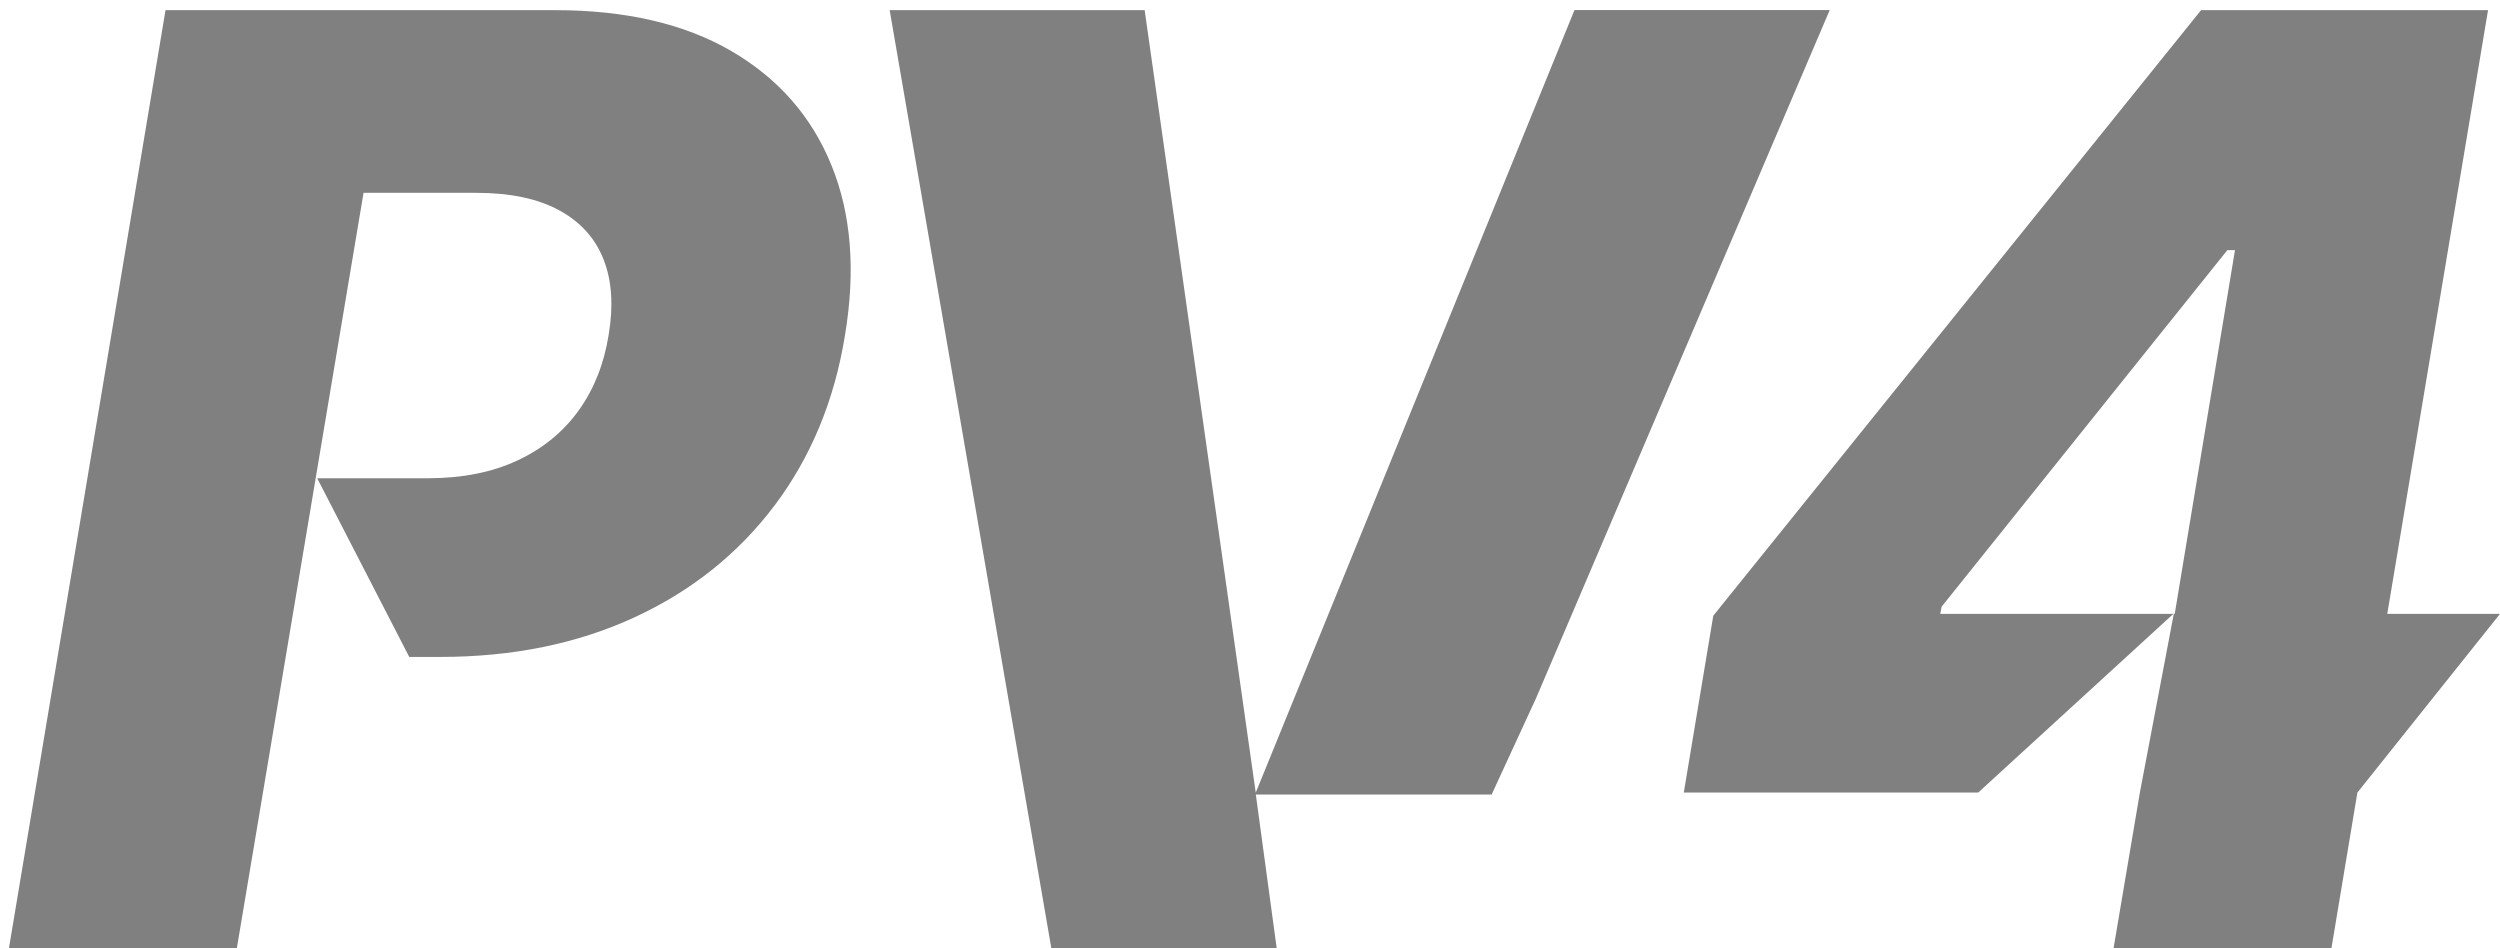
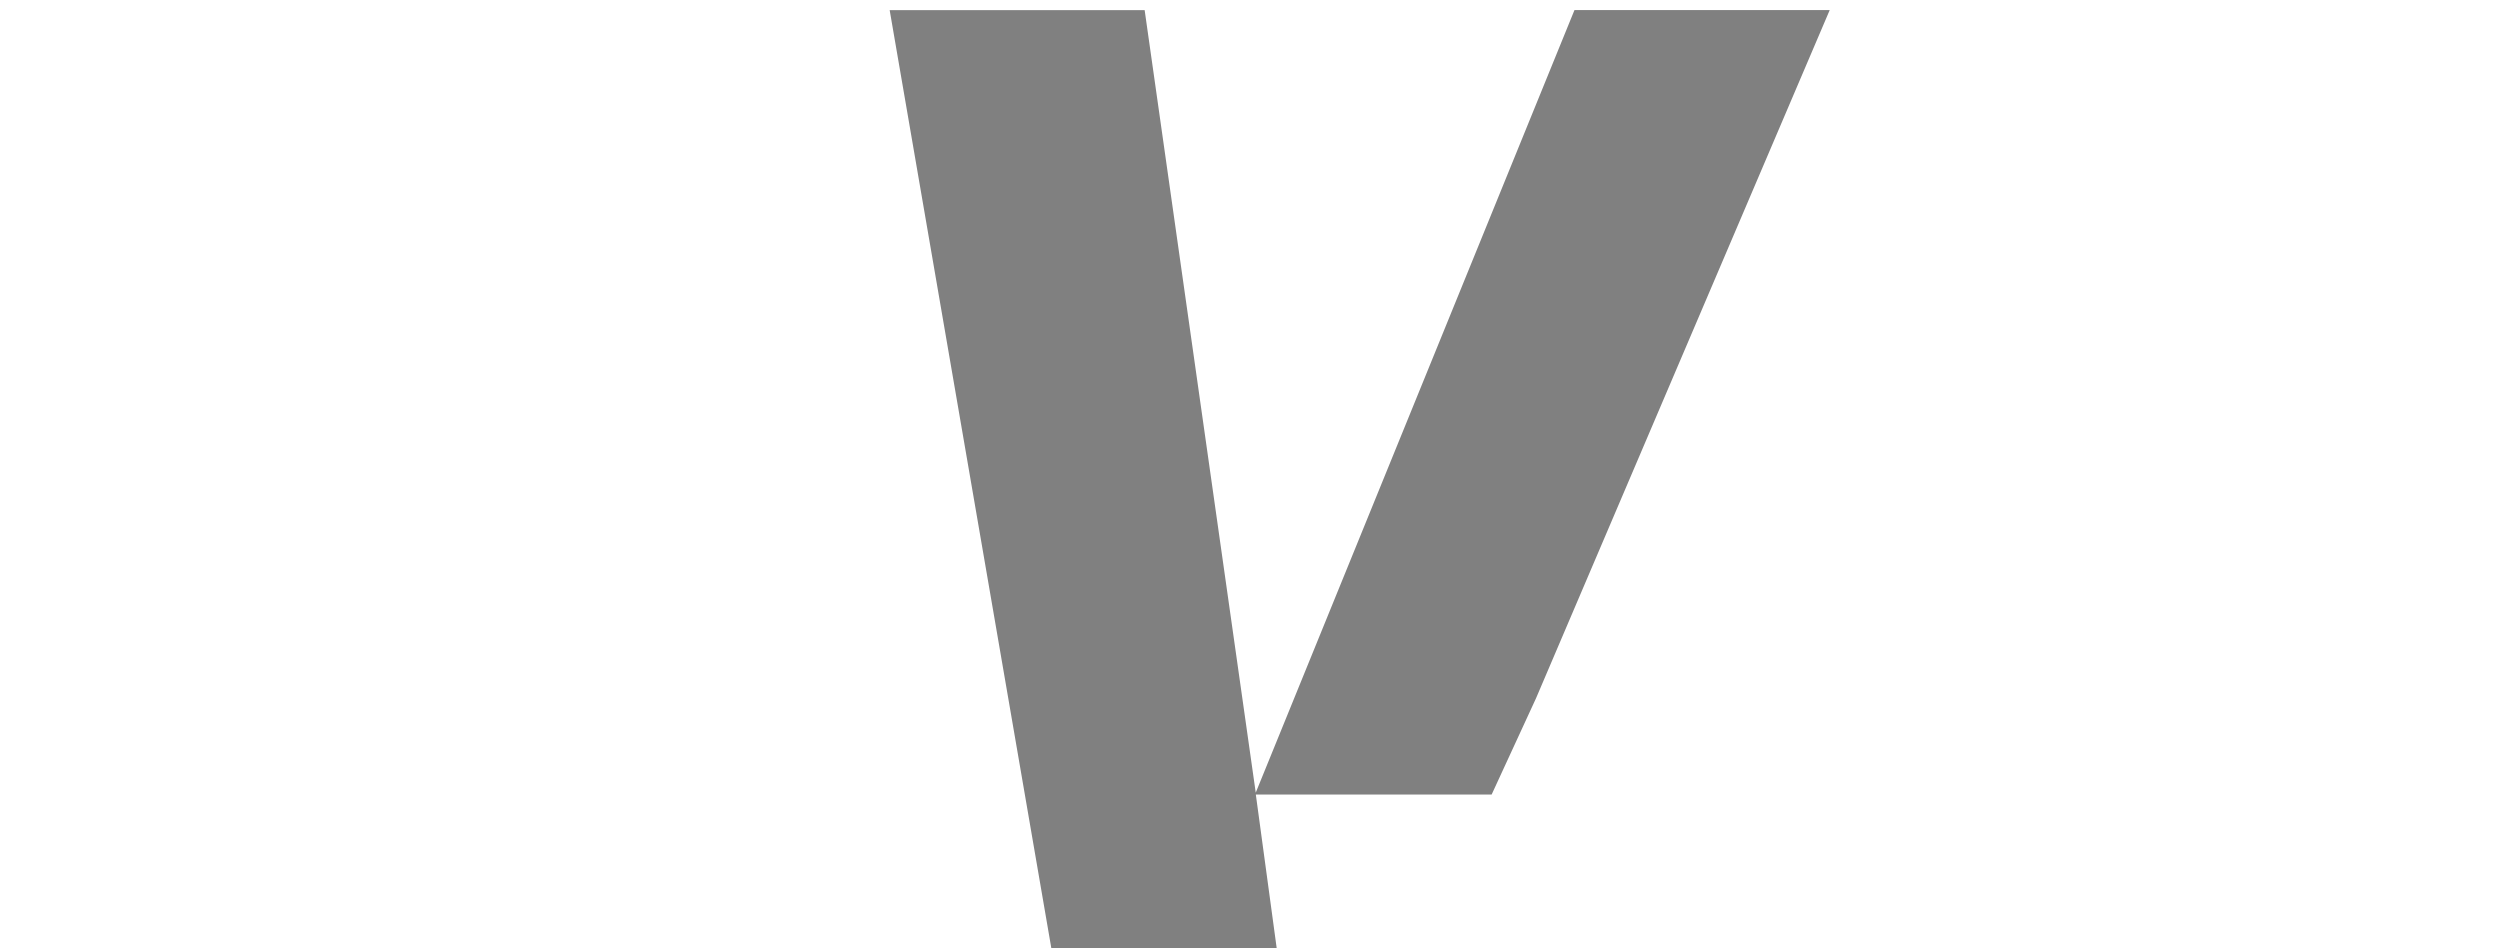
<svg xmlns="http://www.w3.org/2000/svg" height="55" viewBox="0 0 145 55" width="145">
  <g fill="#808080">
-     <path d="m.518 55 9.082-54.411h22.603c4.094 0 7.505.795 10.221 2.375 2.716 1.585 4.649 3.789 5.799 6.618 1.15 2.823 1.411 6.104.789 9.844-.606 3.773-1.966 7.065-4.072 9.871-2.111 2.806-4.822 4.977-8.138 6.507-3.311 1.53-7.072 2.298-11.277 2.298h-1.789l-5.338-10.363h6.405c2.011 0 3.755-.348 5.222-1.038 1.472-.691 2.65-1.657 3.538-2.894.889-1.237 1.472-2.701 1.739-4.386.283-1.685.189-3.138-.294-4.37-.483-1.232-1.339-2.182-2.578-2.856-1.239-.674-2.844-1.011-4.822-1.011h-6.522l-7.349 43.811h-13.226z" />
    <path d="m66.389.583 6.444 45.391 18.487-45.391h14.804l-17.037 39.922-2.572 5.579h-13.677l1.211 8.916h-13.071l-9.377-54.411h14.804z" />
-     <path d="m145 35.605h-6.538l5.844-35.017h-16.643l-28.292 35.122-1.711 10.258h17.076l11.349-10.391-1.972 10.391-1.527 9.032h12.637l1.506-9.032zm-32.38-.425 16.565-20.671h.444l-3.494 21.096h-13.599l.078-.425z" />
  </g>
</svg>